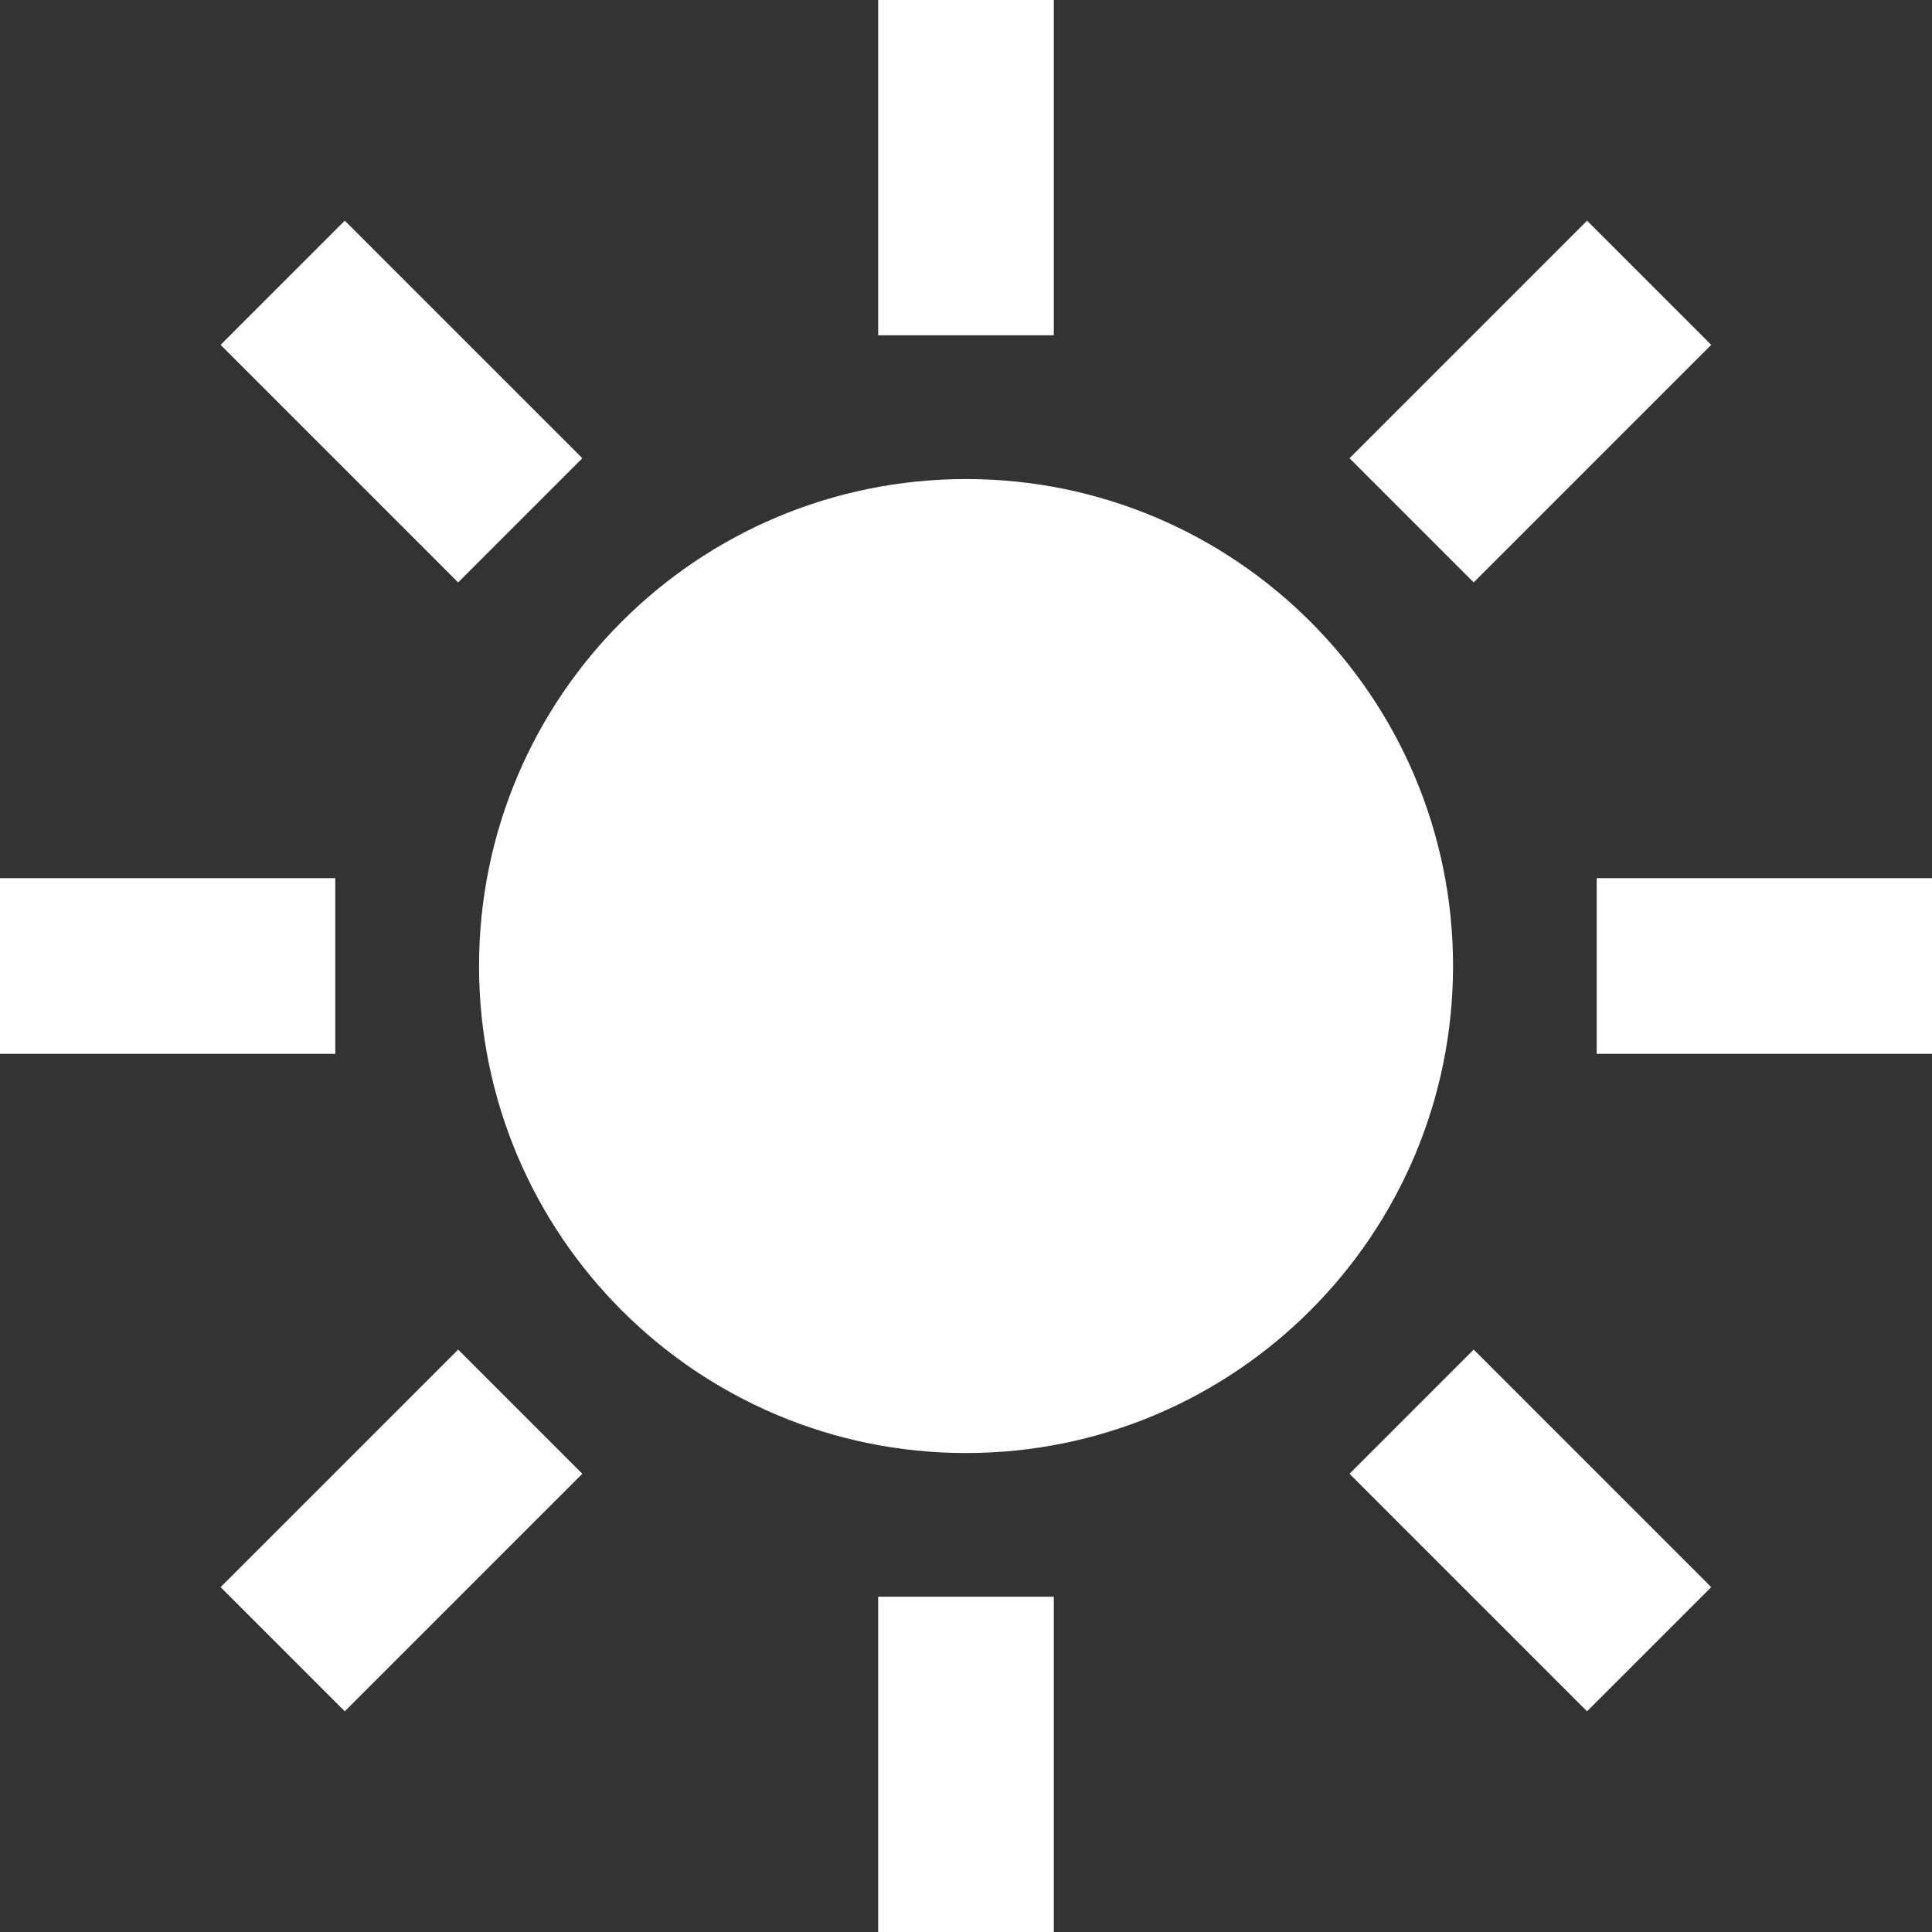
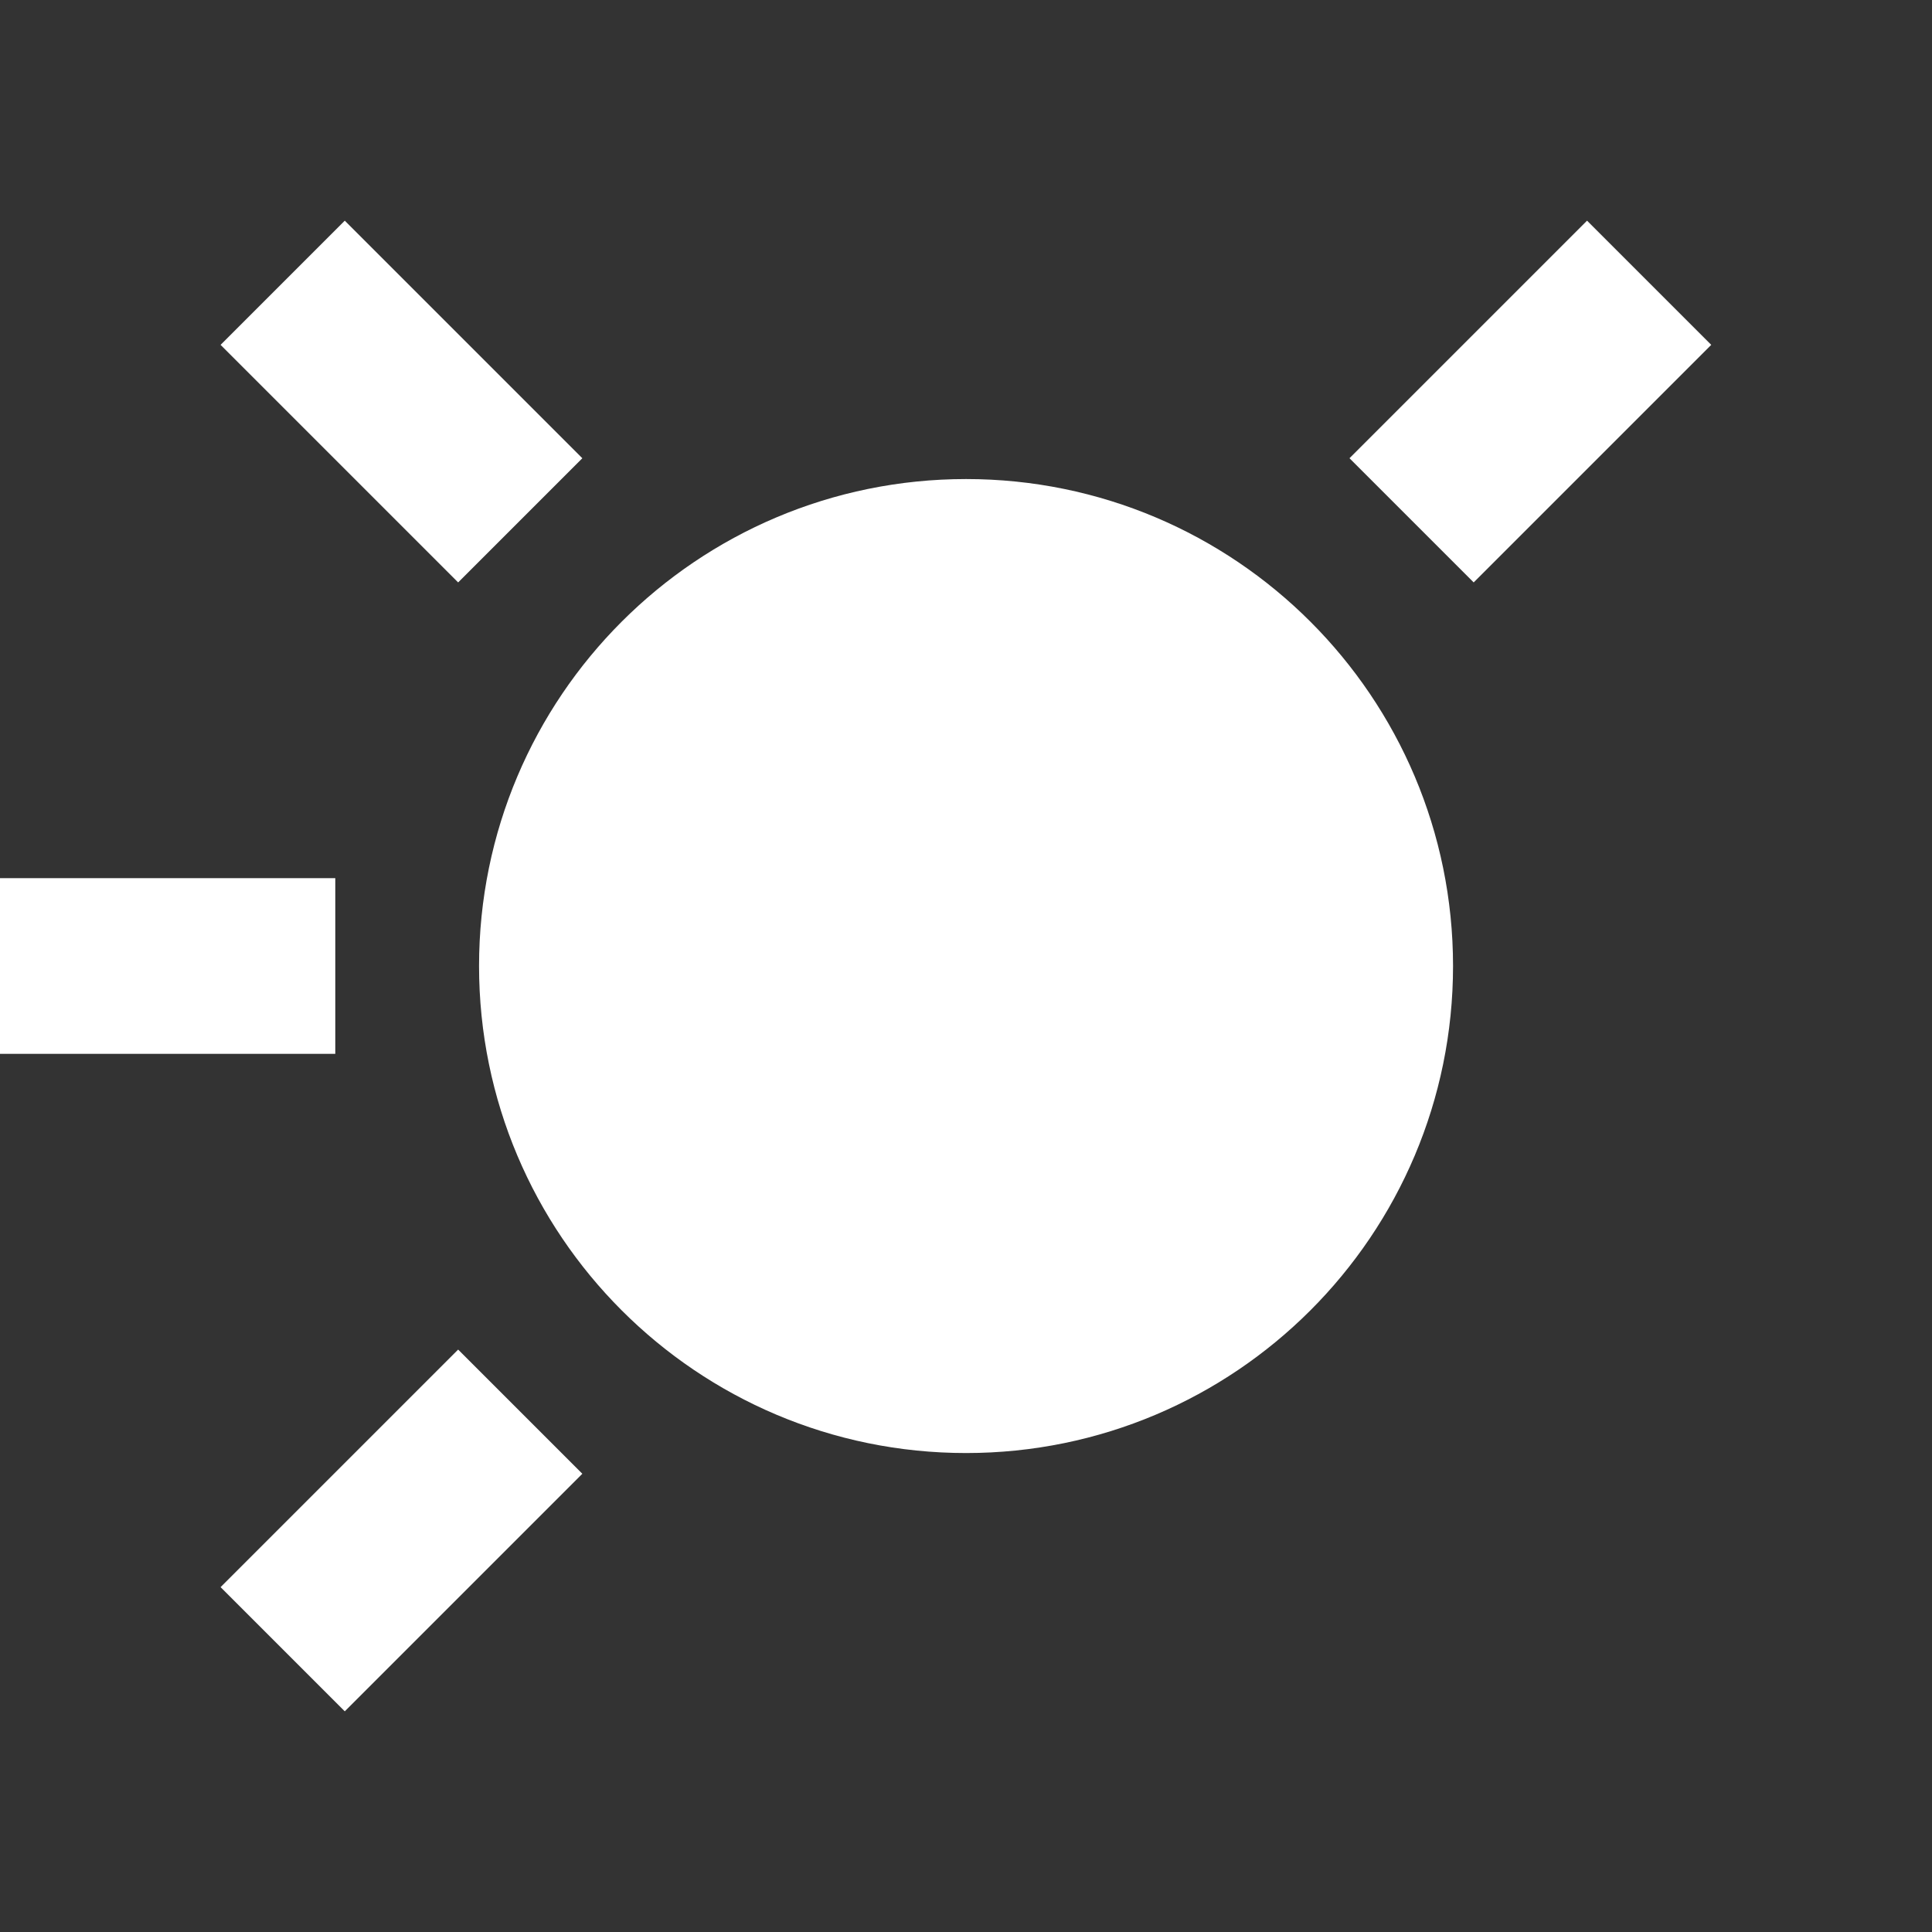
<svg xmlns="http://www.w3.org/2000/svg" width="22" height="22" viewBox="0 0 22 22" fill="none">
  <rect x="0" y="0" width="22" height="22" fill="#333333" stroke="none" />
  <path d="M11.001 15.546C13.511 15.546 15.546 13.51 15.546 11C15.546 8.49 13.511 6.455 11.001 6.455C8.49 6.455 6.455 8.49 6.455 11C6.455 13.51 8.49 15.546 11.001 15.546Z" fill="white" stroke="white" stroke-width="2" stroke-linecap="round" stroke-linejoin="round" />
-   <path d="M11 1V2.818" stroke="white" stroke-width="2" stroke-linecap="square" stroke-linejoin="round" />
-   <path d="M11 19.182V21" stroke="white" stroke-width="2" stroke-linecap="square" stroke-linejoin="round" />
  <path d="M3.926 3.927L5.217 5.218" stroke="white" stroke-width="2" stroke-linecap="square" stroke-linejoin="round" />
-   <path d="M16.781 16.782L18.072 18.073" stroke="white" stroke-width="2" stroke-linecap="square" stroke-linejoin="round" />
  <path d="M1 11H2.818" stroke="white" stroke-width="2" stroke-linecap="square" stroke-linejoin="round" />
-   <path d="M19.182 11H21" stroke="white" stroke-width="2" stroke-linecap="square" stroke-linejoin="round" />
  <path d="M3.926 18.073L5.217 16.782" stroke="white" stroke-width="2" stroke-linecap="square" stroke-linejoin="round" />
  <path d="M16.781 5.218L18.072 3.927" stroke="white" stroke-width="2" stroke-linecap="square" stroke-linejoin="round" />
</svg>